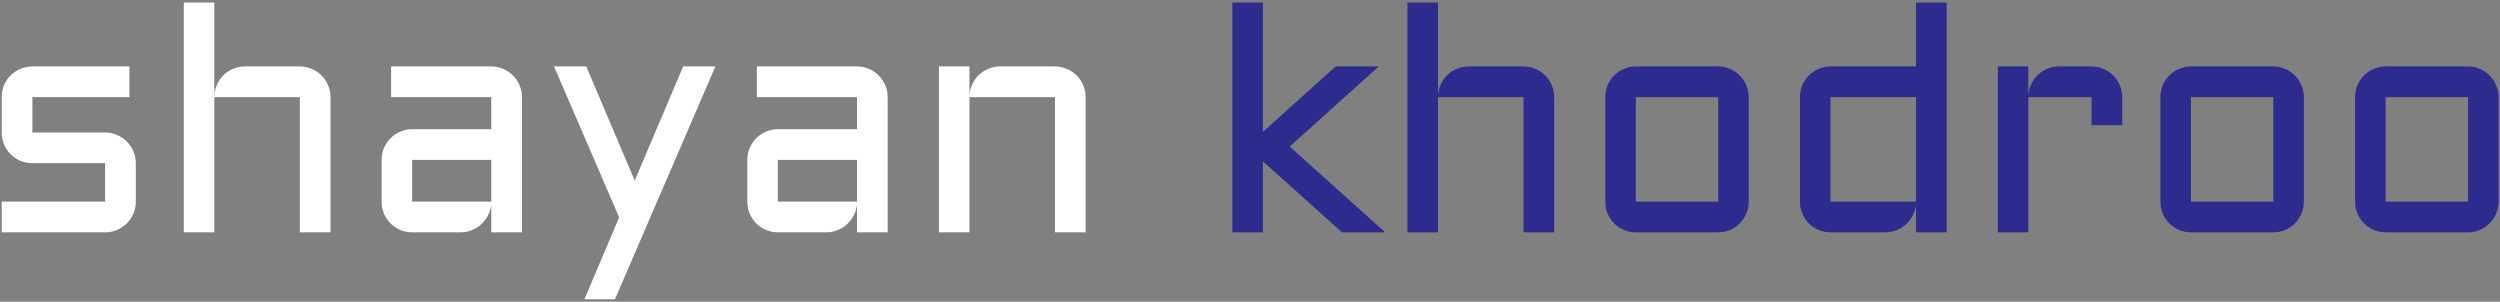
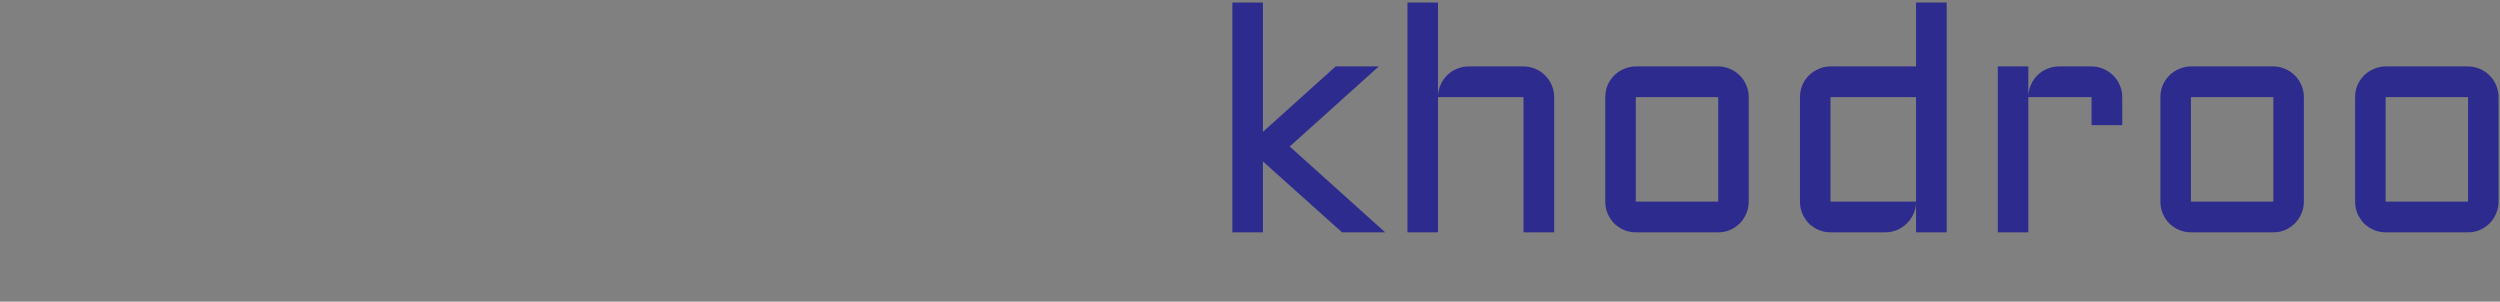
<svg xmlns="http://www.w3.org/2000/svg" width="721" height="87" viewBox="0 0 721 87" fill="none">
  <rect x="0" y="0" width="721" height="87" fill="#808080" stroke="none" />
-   <path d="M30.318 58.15V47.055H9.34C8.112 47.055 6.959 46.83 5.881 46.381C4.803 45.902 3.859 45.273 3.051 44.494C2.272 43.685 1.643 42.742 1.164 41.664C0.715 40.586 0.49 39.433 0.49 38.205V28.008C0.49 26.78 0.715 25.627 1.164 24.549C1.643 23.471 2.272 22.542 3.051 21.764C3.859 20.955 4.803 20.326 5.881 19.877C6.959 19.398 8.112 19.158 9.34 19.158H37.326V28.008H9.34V38.205H30.318C31.546 38.205 32.684 38.445 33.732 38.924C34.81 39.373 35.754 40.002 36.562 40.81C37.371 41.589 38 42.518 38.449 43.596C38.928 44.674 39.168 45.827 39.168 47.055V58.15C39.168 59.378 38.928 60.531 38.449 61.609C38 62.688 37.371 63.631 36.562 64.439C35.754 65.218 34.81 65.847 33.732 66.326C32.684 66.775 31.546 67 30.318 67H0.49V58.15H30.318ZM95.32 67H86.471V28.008H61.809V67H53.004V0.74H61.809V27.604C61.868 26.436 62.138 25.342 62.617 24.324C63.096 23.276 63.725 22.378 64.504 21.629C65.312 20.85 66.241 20.251 67.289 19.832C68.337 19.383 69.46 19.158 70.658 19.158H86.471C87.699 19.158 88.852 19.398 89.93 19.877C91.008 20.326 91.936 20.955 92.715 21.764C93.523 22.542 94.152 23.471 94.602 24.549C95.081 25.627 95.32 26.78 95.32 28.008V67ZM110.055 46.111C110.055 44.883 110.279 43.745 110.729 42.697C111.208 41.619 111.837 40.676 112.615 39.867C113.424 39.059 114.367 38.43 115.445 37.98C116.523 37.501 117.661 37.262 118.859 37.262H141.68V28.008H112.795V19.158H141.68C142.908 19.158 144.061 19.398 145.139 19.877C146.217 20.326 147.145 20.955 147.924 21.764C148.732 22.542 149.361 23.471 149.811 24.549C150.29 25.627 150.529 26.78 150.529 28.008V67H141.68V58.914C141.59 60.022 141.29 61.07 140.781 62.059C140.272 63.047 139.613 63.915 138.805 64.664C138.026 65.383 137.128 65.952 136.109 66.371C135.091 66.79 134.013 67 132.875 67H118.859C117.661 67 116.523 66.775 115.445 66.326C114.367 65.847 113.424 65.218 112.615 64.439C111.837 63.631 111.208 62.688 110.729 61.609C110.279 60.531 110.055 59.378 110.055 58.15V46.111ZM118.859 58.15H141.68V46.111H118.859V58.15ZM168.543 86.316L178.561 62.688L159.783 19.158H169.082L183.053 52.086L197.023 19.158H206.322L177.348 86.316H168.543ZM215.531 46.111C215.531 44.883 215.756 43.745 216.205 42.697C216.684 41.619 217.313 40.676 218.092 39.867C218.9 39.059 219.844 38.43 220.922 37.98C222 37.501 223.138 37.262 224.336 37.262H247.156V28.008H218.271V19.158H247.156C248.384 19.158 249.537 19.398 250.615 19.877C251.693 20.326 252.622 20.955 253.4 21.764C254.209 22.542 254.838 23.471 255.287 24.549C255.766 25.627 256.006 26.78 256.006 28.008V67H247.156V58.914C247.066 60.022 246.767 61.07 246.258 62.059C245.749 63.047 245.09 63.915 244.281 64.664C243.503 65.383 242.604 65.952 241.586 66.371C240.568 66.79 239.49 67 238.352 67H224.336C223.138 67 222 66.775 220.922 66.326C219.844 65.847 218.9 65.218 218.092 64.439C217.313 63.631 216.684 62.688 216.205 61.609C215.756 60.531 215.531 59.378 215.531 58.15V46.111ZM224.336 58.15H247.156V46.111H224.336V58.15ZM313.102 67H304.252V28.008H279.59V67H270.785V19.158H279.59V27.604C279.65 26.436 279.919 25.342 280.398 24.324C280.878 23.276 281.507 22.378 282.285 21.629C283.094 20.85 284.022 20.251 285.07 19.832C286.118 19.383 287.242 19.158 288.439 19.158H304.252C305.48 19.158 306.633 19.398 307.711 19.877C308.789 20.326 309.717 20.955 310.496 21.764C311.305 22.542 311.934 23.471 312.383 24.549C312.862 25.627 313.102 26.78 313.102 28.008V67Z" fill="white" />
  <path d="M387.043 67L364.223 46.56V67H355.418V0.74H364.223V38.025L385.201 19.158H397.645L371.949 42.248L399.486 67H387.043ZM448.227 67H439.377V28.008H414.715V67H405.91V0.74H414.715V27.604C414.775 26.436 415.044 25.342 415.523 24.324C416.003 23.276 416.632 22.378 417.41 21.629C418.219 20.85 419.147 20.251 420.195 19.832C421.243 19.383 422.367 19.158 423.564 19.158H439.377C440.605 19.158 441.758 19.398 442.836 19.877C443.914 20.326 444.842 20.955 445.621 21.764C446.43 22.542 447.059 23.471 447.508 24.549C447.987 25.627 448.227 26.78 448.227 28.008V67ZM504.334 58.15C504.334 59.378 504.094 60.531 503.615 61.609C503.166 62.688 502.537 63.631 501.729 64.439C500.95 65.218 500.021 65.847 498.943 66.326C497.895 66.775 496.757 67 495.529 67H471.766C470.568 67 469.43 66.775 468.352 66.326C467.273 65.847 466.33 65.218 465.521 64.439C464.743 63.631 464.114 62.688 463.635 61.609C463.186 60.531 462.961 59.378 462.961 58.15V28.008C462.961 26.78 463.186 25.627 463.635 24.549C464.114 23.471 464.743 22.542 465.521 21.764C466.33 20.955 467.273 20.326 468.352 19.877C469.43 19.398 470.568 19.158 471.766 19.158H495.529C496.757 19.158 497.895 19.398 498.943 19.877C500.021 20.326 500.95 20.955 501.729 21.764C502.537 22.542 503.166 23.471 503.615 24.549C504.094 25.627 504.334 26.78 504.334 28.008V58.15ZM471.766 28.008V58.15H495.529V28.008H471.766ZM519.113 28.008C519.113 26.78 519.338 25.627 519.787 24.549C520.266 23.471 520.895 22.542 521.674 21.764C522.482 20.955 523.426 20.326 524.504 19.877C525.582 19.398 526.72 19.158 527.918 19.158H552.58V0.74H561.43V67H552.58V58.914C552.49 60.022 552.191 61.07 551.682 62.059C551.173 63.047 550.514 63.915 549.705 64.664C548.926 65.383 548.028 65.952 547.01 66.371C545.992 66.79 544.913 67 543.775 67H527.918C526.72 67 525.582 66.775 524.504 66.326C523.426 65.847 522.482 65.218 521.674 64.439C520.895 63.631 520.266 62.688 519.787 61.609C519.338 60.531 519.113 59.378 519.113 58.15V28.008ZM527.918 58.15H552.58V28.008H527.918V58.15ZM584.969 28.008V67H576.164V19.158H584.969V27.604C585.029 26.436 585.298 25.342 585.777 24.324C586.257 23.276 586.885 22.378 587.664 21.629C588.473 20.85 589.401 20.251 590.449 19.832C591.497 19.383 592.62 19.158 593.818 19.158H603.207C604.435 19.158 605.573 19.398 606.621 19.877C607.699 20.326 608.643 20.955 609.451 21.764C610.26 22.542 610.889 23.471 611.338 24.549C611.817 25.627 612.057 26.78 612.057 28.008V36.094H603.207V28.008H584.969ZM664.436 58.15C664.436 59.378 664.196 60.531 663.717 61.609C663.268 62.688 662.639 63.631 661.83 64.439C661.051 65.218 660.123 65.847 659.045 66.326C657.997 66.775 656.859 67 655.631 67H631.867C630.669 67 629.531 66.775 628.453 66.326C627.375 65.847 626.432 65.218 625.623 64.439C624.844 63.631 624.215 62.688 623.736 61.609C623.287 60.531 623.062 59.378 623.062 58.15V28.008C623.062 26.78 623.287 25.627 623.736 24.549C624.215 23.471 624.844 22.542 625.623 21.764C626.432 20.955 627.375 20.326 628.453 19.877C629.531 19.398 630.669 19.158 631.867 19.158H655.631C656.859 19.158 657.997 19.398 659.045 19.877C660.123 20.326 661.051 20.955 661.83 21.764C662.639 22.542 663.268 23.471 663.717 24.549C664.196 25.627 664.436 26.78 664.436 28.008V58.15ZM631.867 28.008V58.15H655.631V28.008H631.867ZM720.588 58.15C720.588 59.378 720.348 60.531 719.869 61.609C719.42 62.688 718.791 63.631 717.982 64.439C717.204 65.218 716.275 65.847 715.197 66.326C714.149 66.775 713.011 67 711.783 67H688.02C686.822 67 685.684 66.775 684.605 66.326C683.527 65.847 682.584 65.218 681.775 64.439C680.997 63.631 680.368 62.688 679.889 61.609C679.439 60.531 679.215 59.378 679.215 58.15V28.008C679.215 26.78 679.439 25.627 679.889 24.549C680.368 23.471 680.997 22.542 681.775 21.764C682.584 20.955 683.527 20.326 684.605 19.877C685.684 19.398 686.822 19.158 688.02 19.158H711.783C713.011 19.158 714.149 19.398 715.197 19.877C716.275 20.326 717.204 20.955 717.982 21.764C718.791 22.542 719.42 23.471 719.869 24.549C720.348 25.627 720.588 26.78 720.588 28.008V58.15ZM688.02 28.008V58.15H711.783V28.008H688.02Z" fill="#2E2B8E" />
</svg>